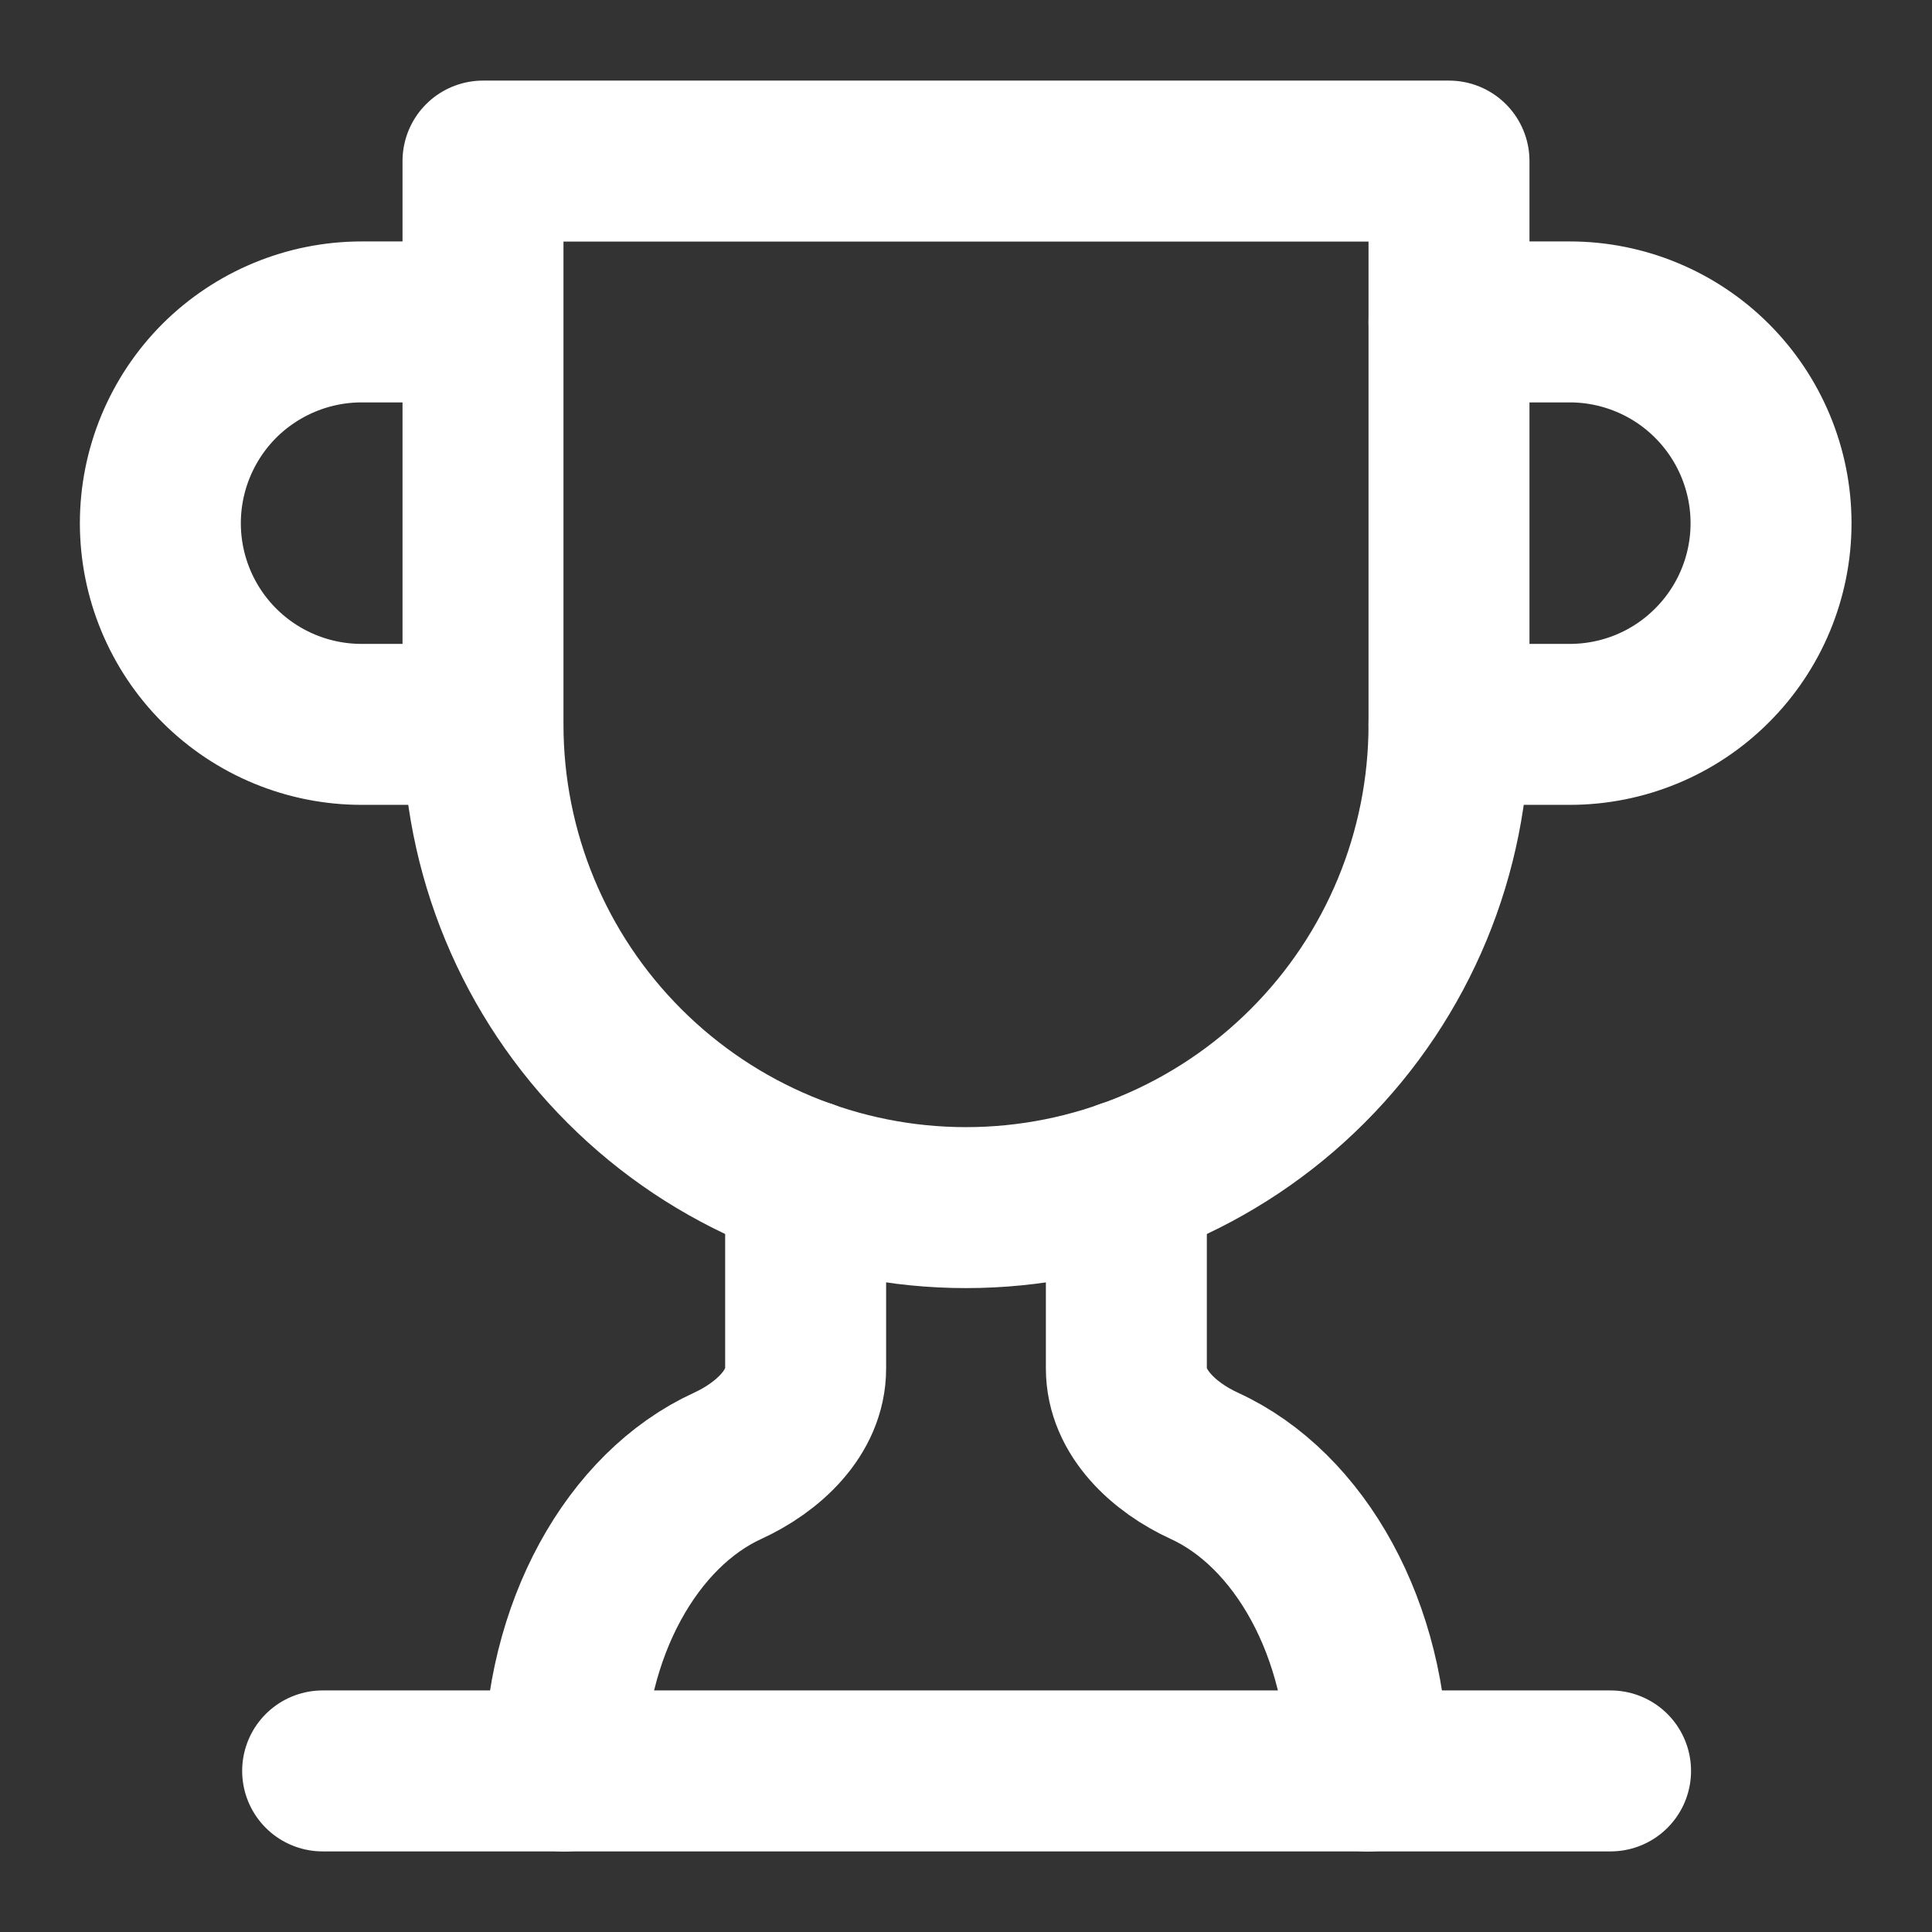
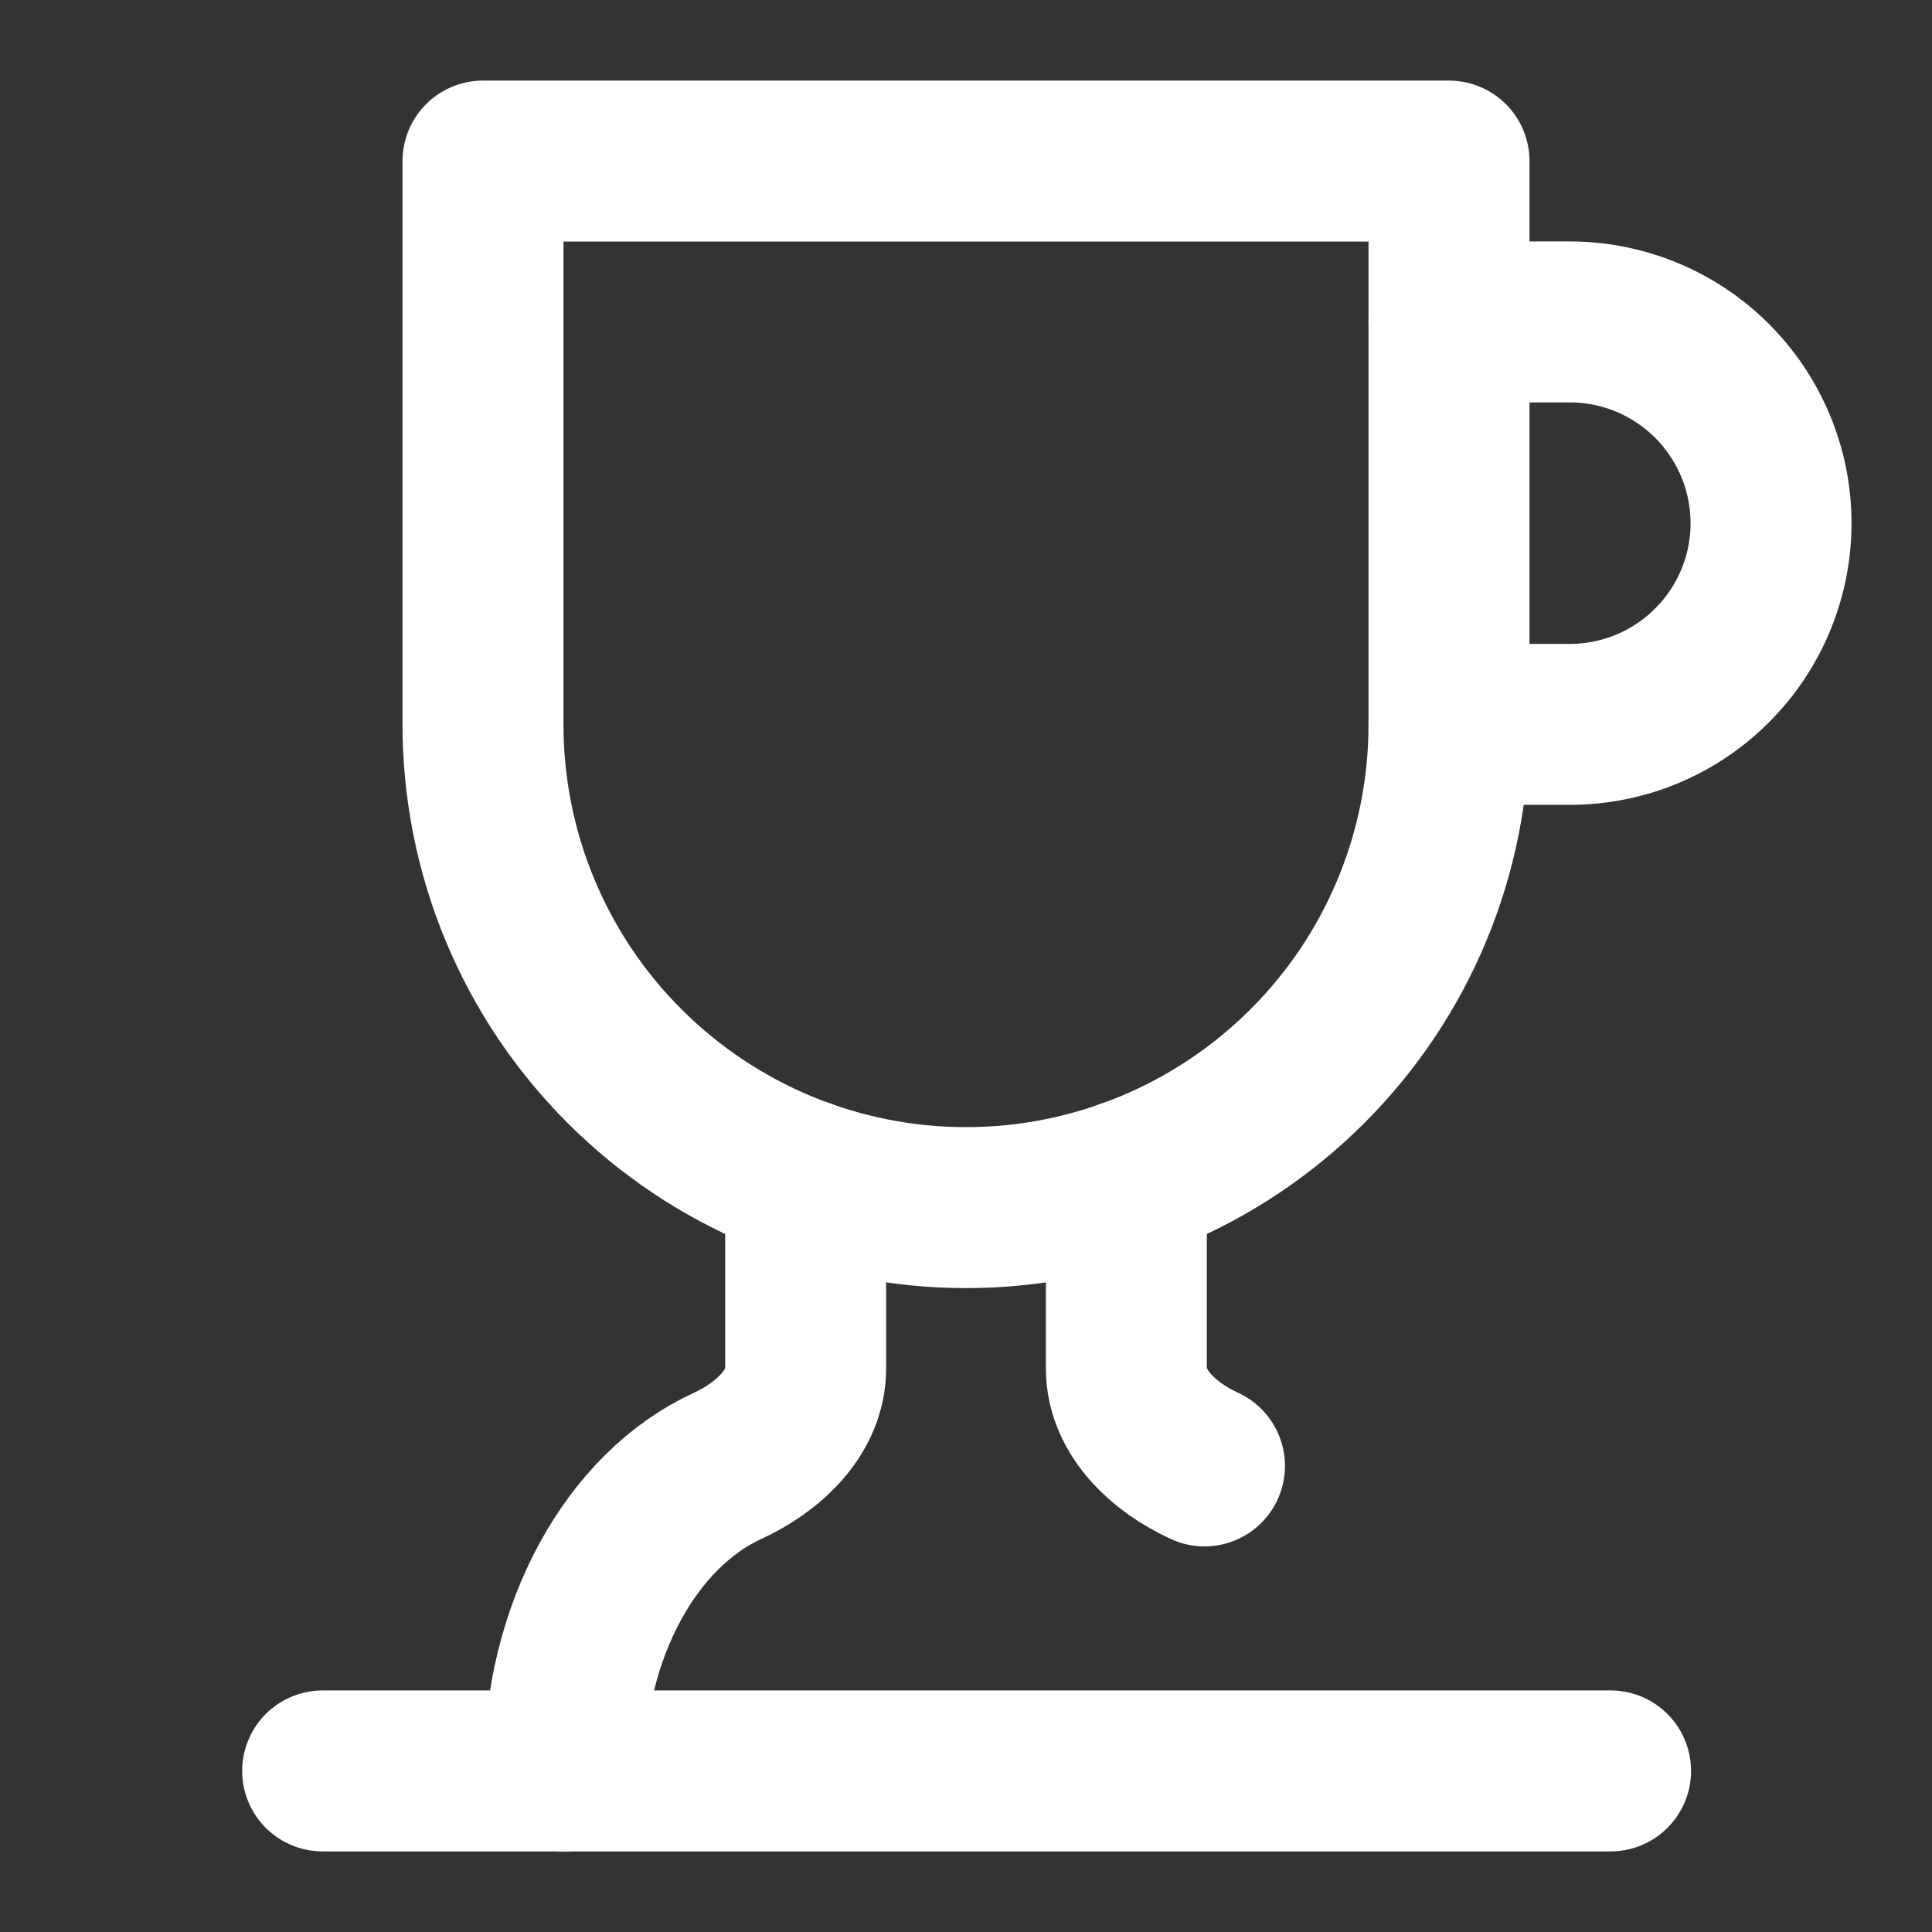
<svg xmlns="http://www.w3.org/2000/svg" width="16" height="16" viewBox="0 0 16 16" fill="none">
  <rect x="0" y="0" width="16" height="16" fill="#333333" stroke="none" />
-   <path d="M3.995 5.999H2.995C2.553 5.999 2.129 5.824 1.816 5.511C1.504 5.199 1.328 4.775 1.328 4.333C1.328 3.891 1.504 3.467 1.816 3.154C2.129 2.842 2.553 2.666 2.995 2.666H3.995" stroke="white" stroke-width="1.333" stroke-linecap="round" stroke-linejoin="round" />
  <path d="M12 5.999H13C13.442 5.999 13.866 5.824 14.178 5.511C14.491 5.199 14.667 4.775 14.667 4.333C14.667 3.891 14.491 3.467 14.178 3.154C13.866 2.842 13.442 2.666 13 2.666H12" stroke="white" stroke-width="1.333" stroke-linecap="round" stroke-linejoin="round" />
  <path d="M2.672 14.666H13.338" stroke="white" stroke-width="1.333" stroke-linecap="round" stroke-linejoin="round" />
  <path d="M6.672 9.773V11.333C6.672 11.7 6.359 11.987 6.025 12.14C5.239 12.5 4.672 13.493 4.672 14.667" stroke="white" stroke-width="1.333" stroke-linecap="round" stroke-linejoin="round" />
-   <path d="M9.328 9.773V11.333C9.328 11.7 9.641 11.987 9.975 12.14C10.761 12.5 11.328 13.493 11.328 14.667" stroke="white" stroke-width="1.333" stroke-linecap="round" stroke-linejoin="round" />
+   <path d="M9.328 9.773V11.333C9.328 11.7 9.641 11.987 9.975 12.14" stroke="white" stroke-width="1.333" stroke-linecap="round" stroke-linejoin="round" />
  <path d="M12 1.334H4V6.001C4 7.062 4.421 8.079 5.172 8.829C5.922 9.579 6.939 10.001 8 10.001C9.061 10.001 10.078 9.579 10.828 8.829C11.579 8.079 12 7.062 12 6.001V1.334Z" stroke="white" stroke-width="1.333" stroke-linecap="round" stroke-linejoin="round" />
</svg>